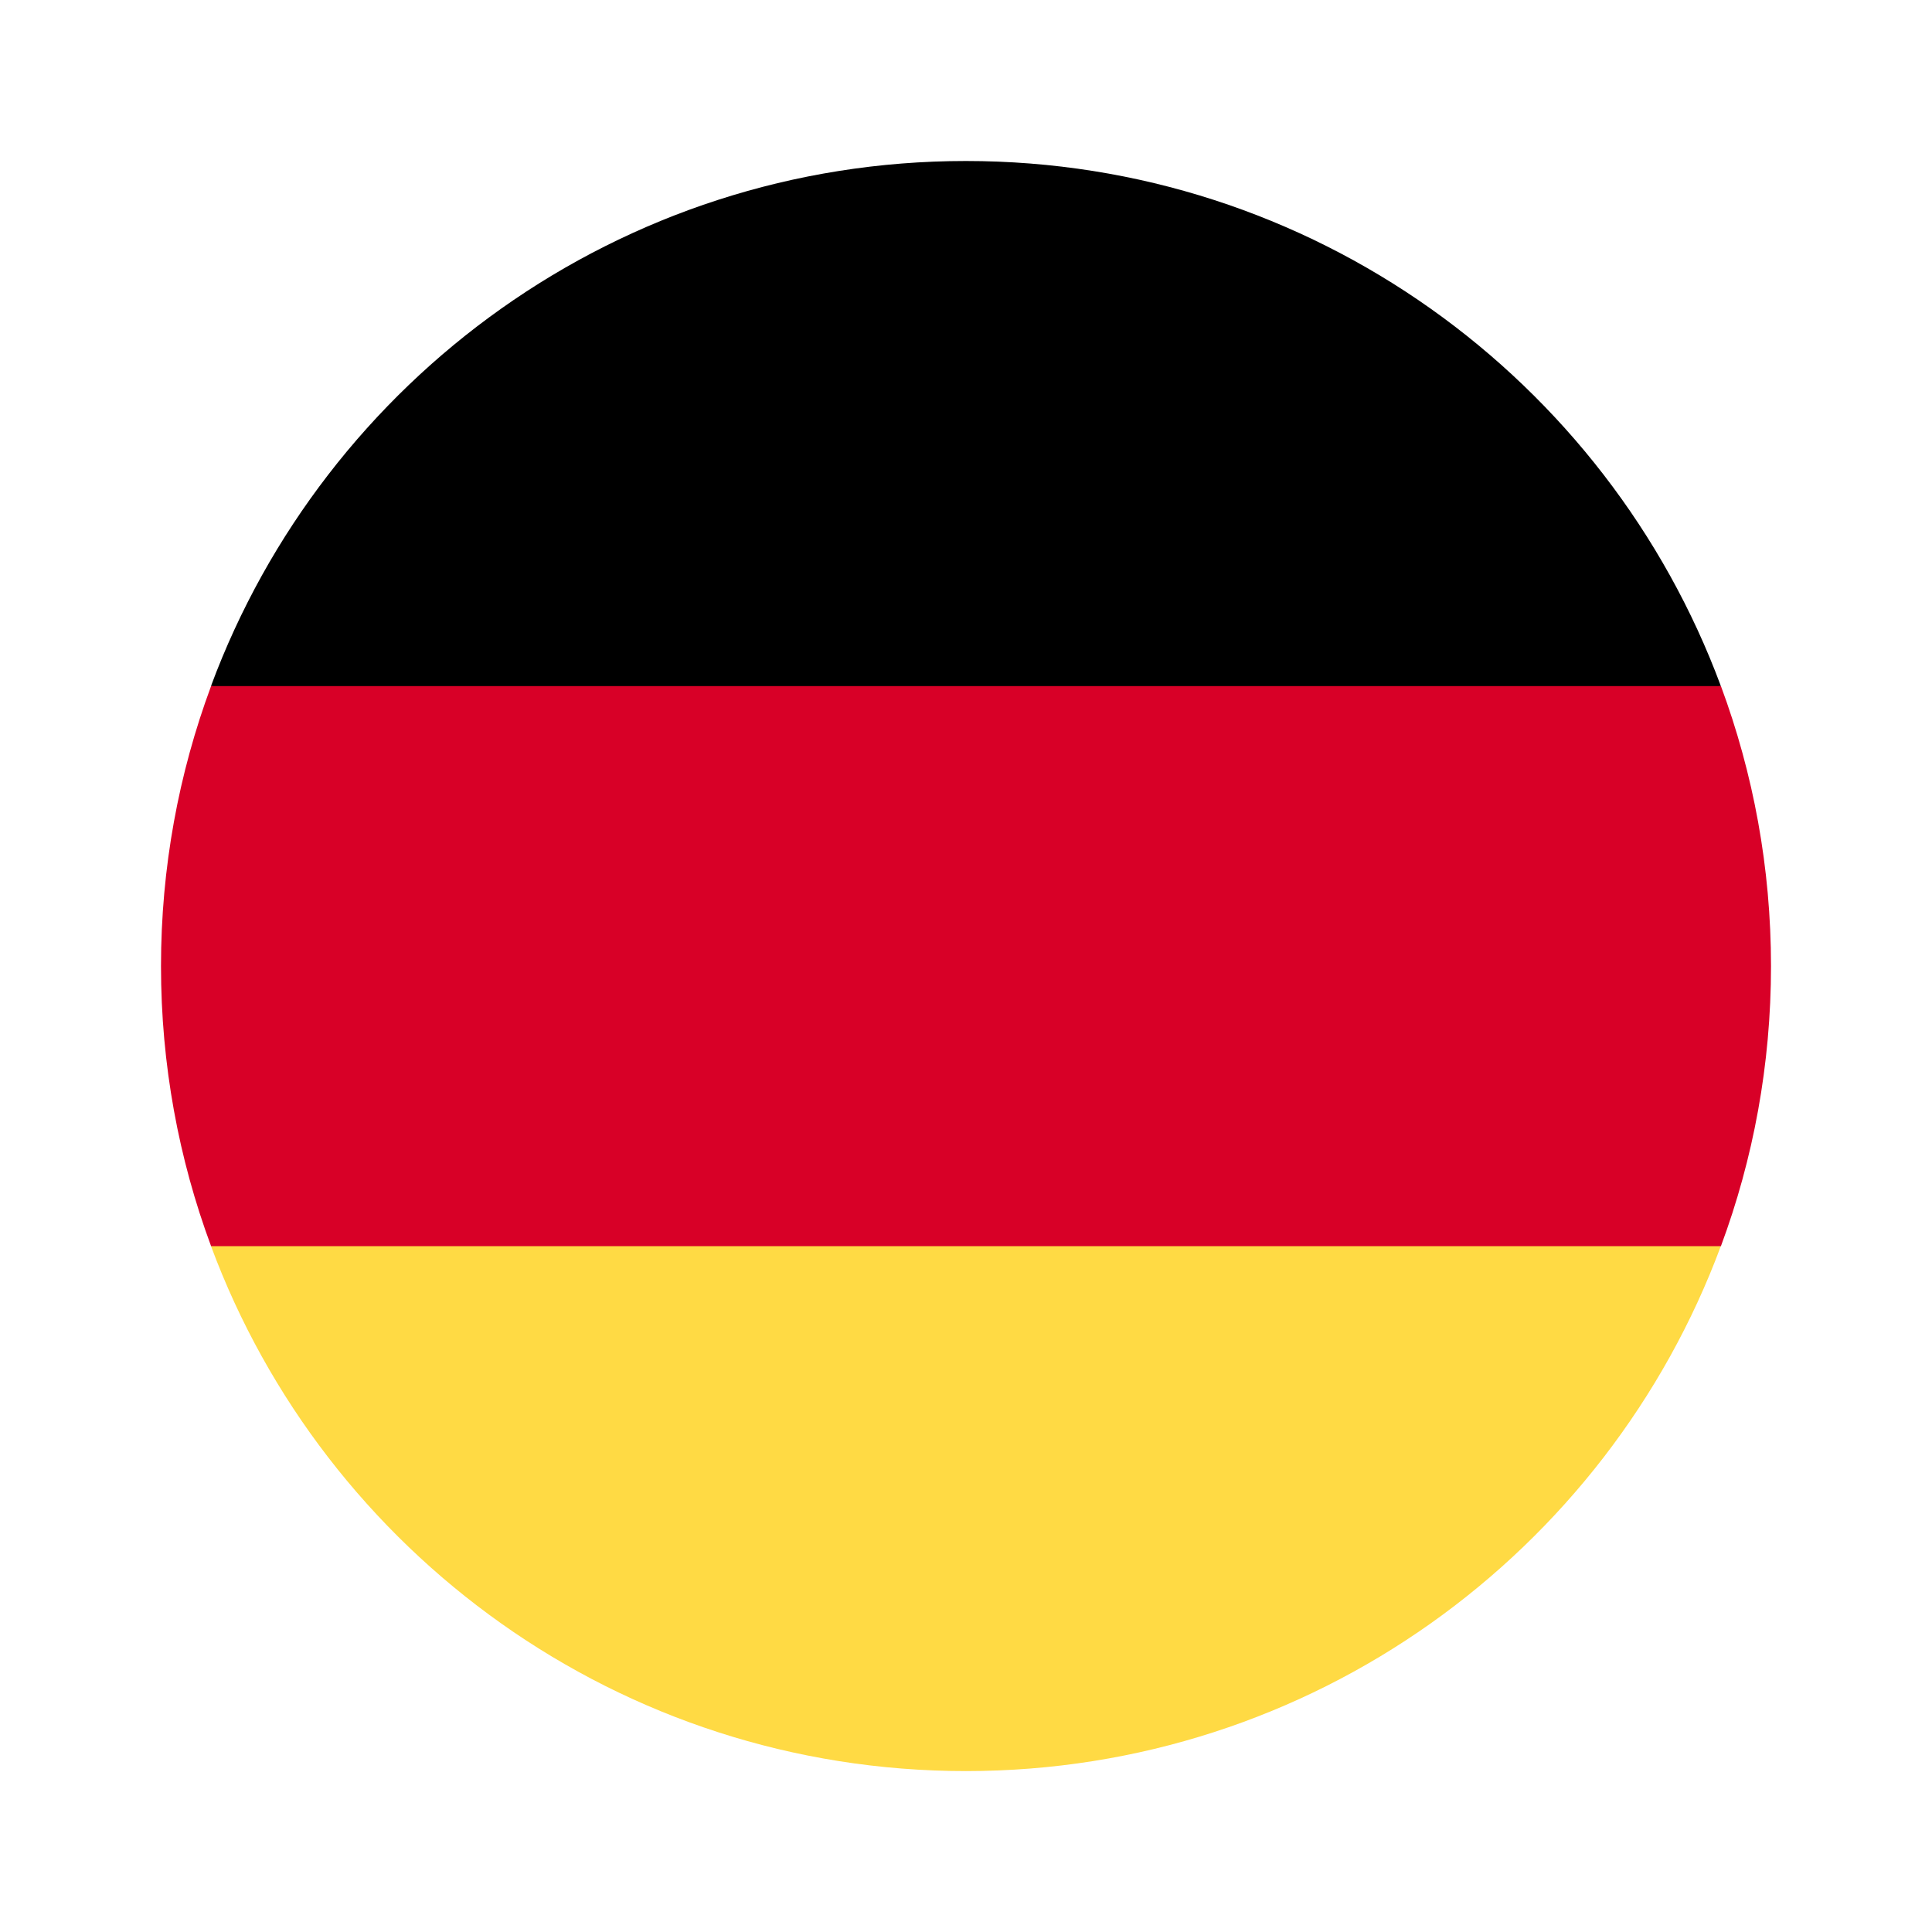
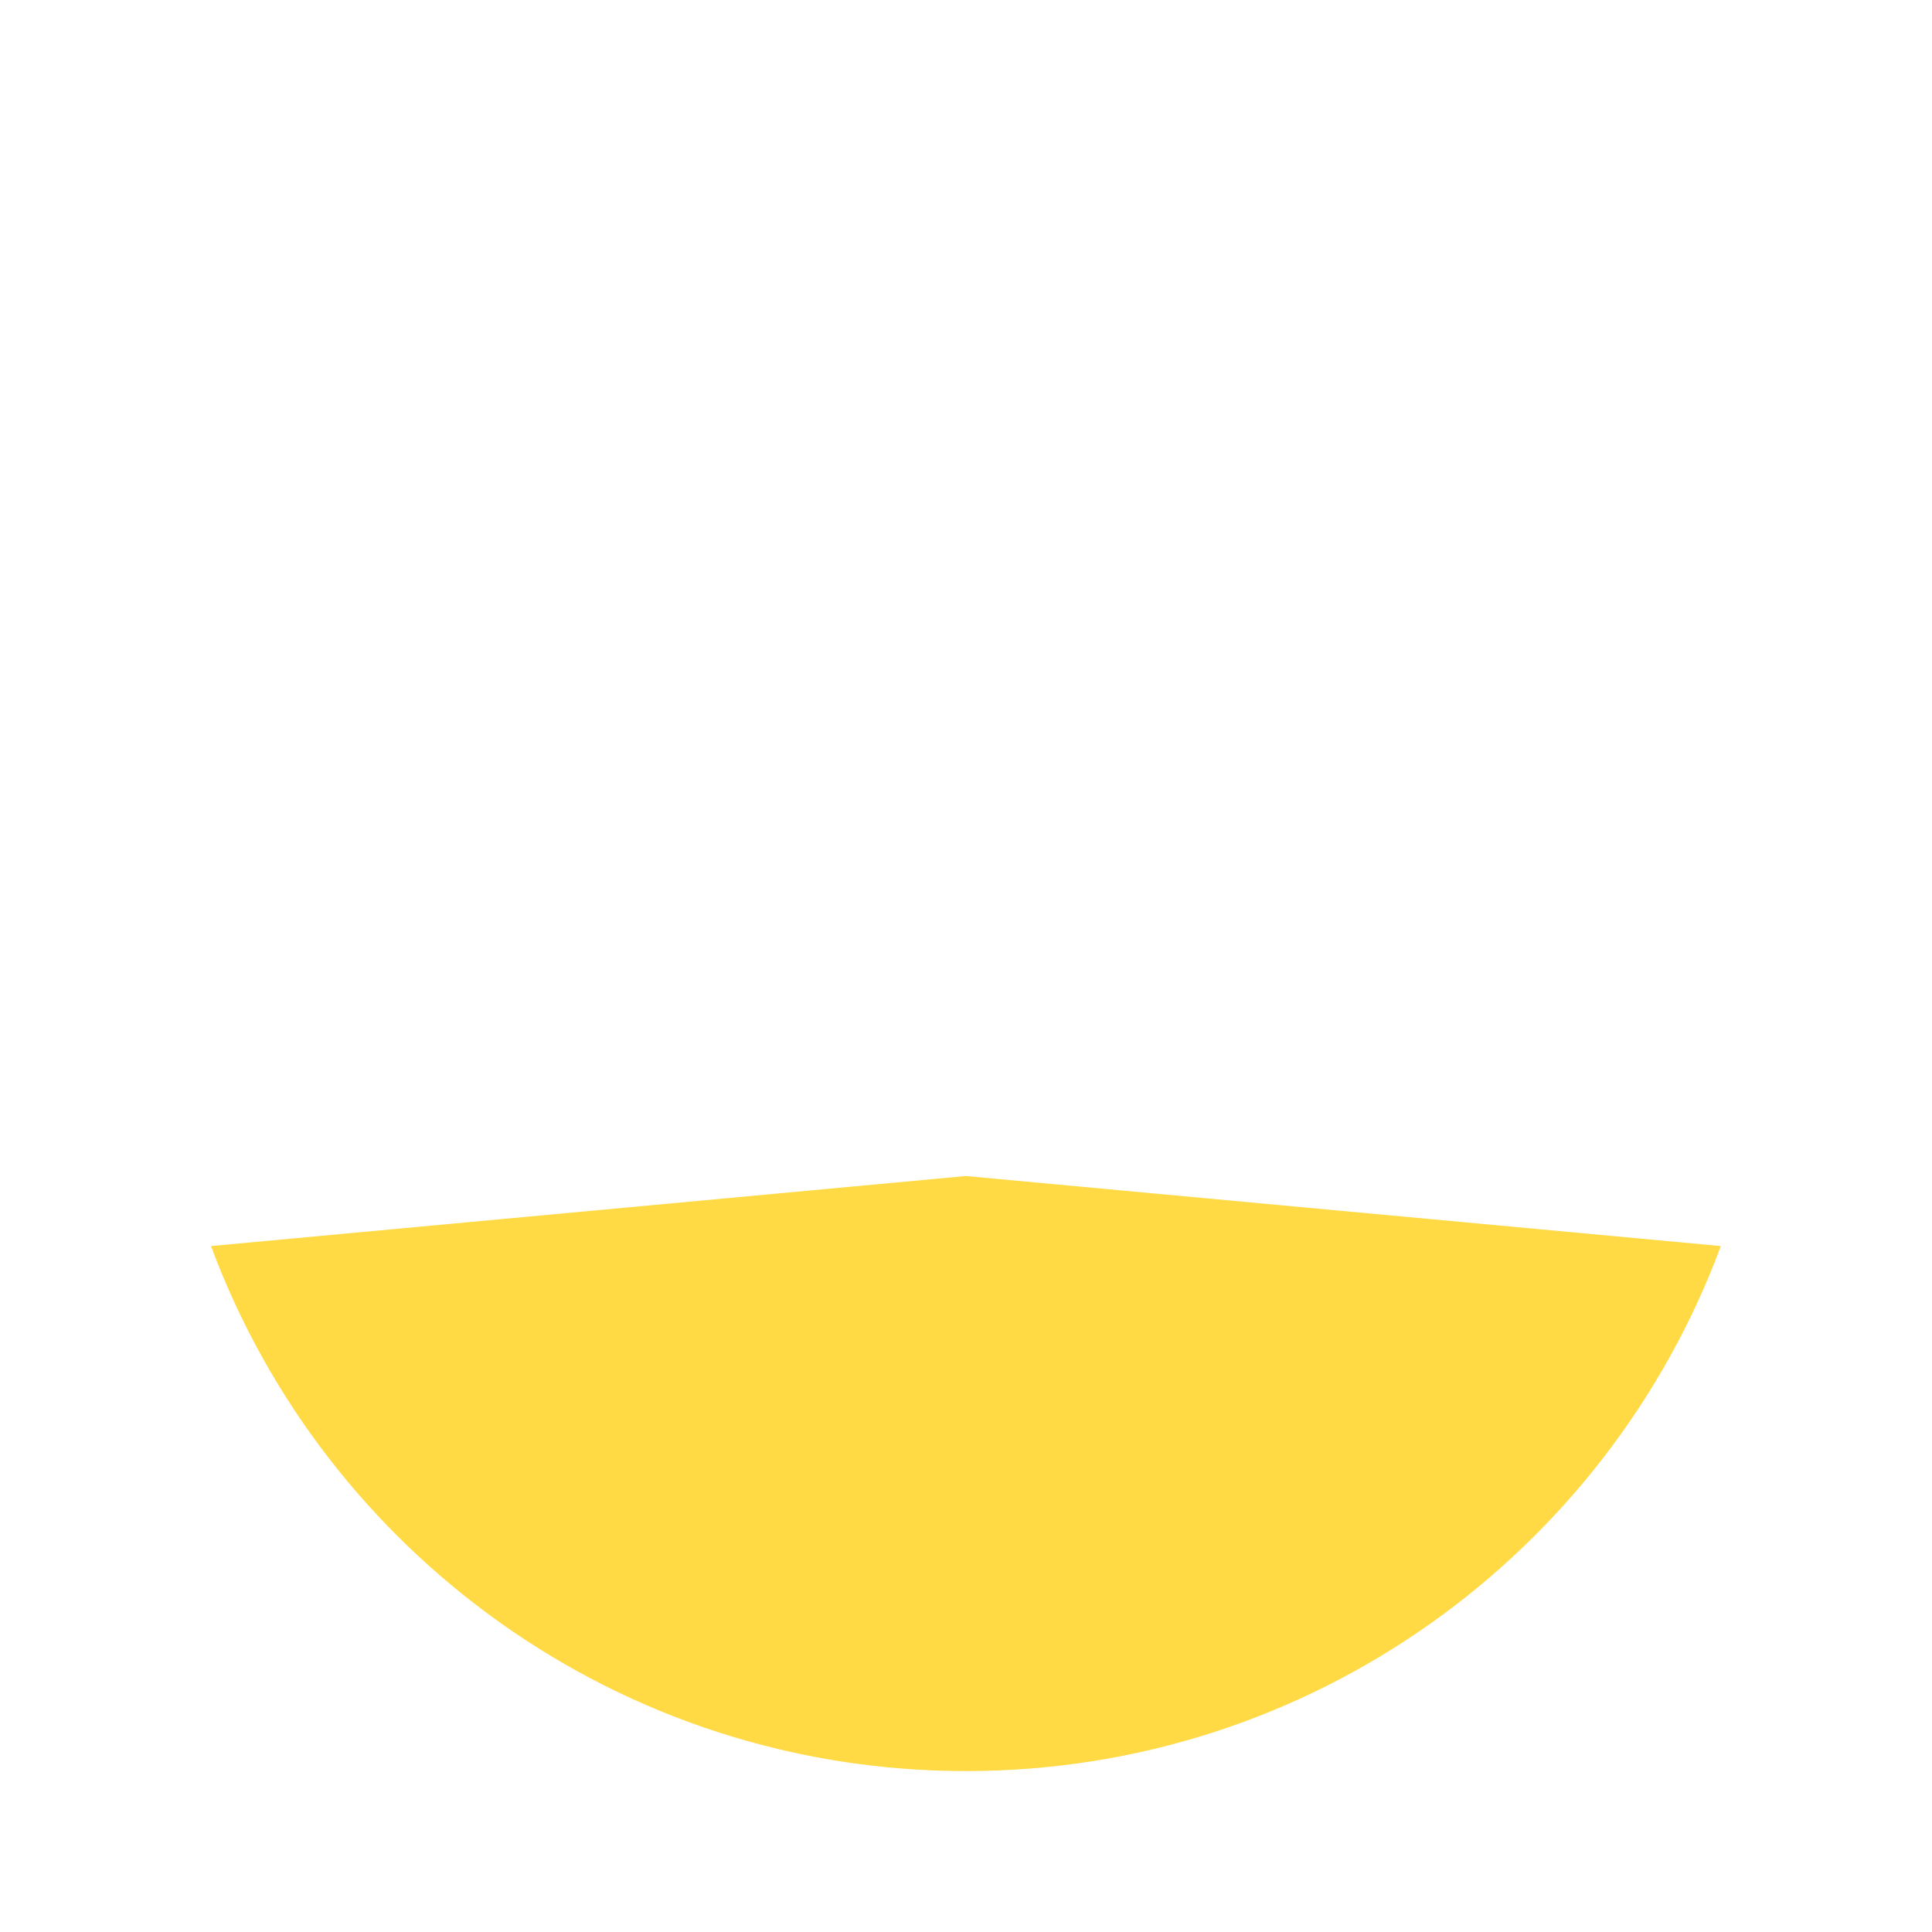
<svg xmlns="http://www.w3.org/2000/svg" width="24" height="24" viewBox="0 0 24 24" fill="none">
  <path d="M2.621 15.479C4.034 19.287 7.699 22.001 11.999 22.001C16.299 22.001 19.964 19.287 21.377 15.479L11.999 14.609L2.621 15.479Z" fill="#FFDA44" />
-   <path d="M11.999 2C7.699 2 4.034 4.714 2.621 8.522L11.999 9.391L21.377 8.522C19.964 4.714 16.299 2 11.999 2Z" fill="black" />
-   <path d="M2.622 8.523C2.22 9.607 2 10.778 2 12.002C2 13.225 2.22 14.397 2.622 15.48H21.378C21.78 14.397 22 13.225 22 12.002C22 10.778 21.78 9.607 21.378 8.523H2.622Z" fill="#D80027" />
</svg>